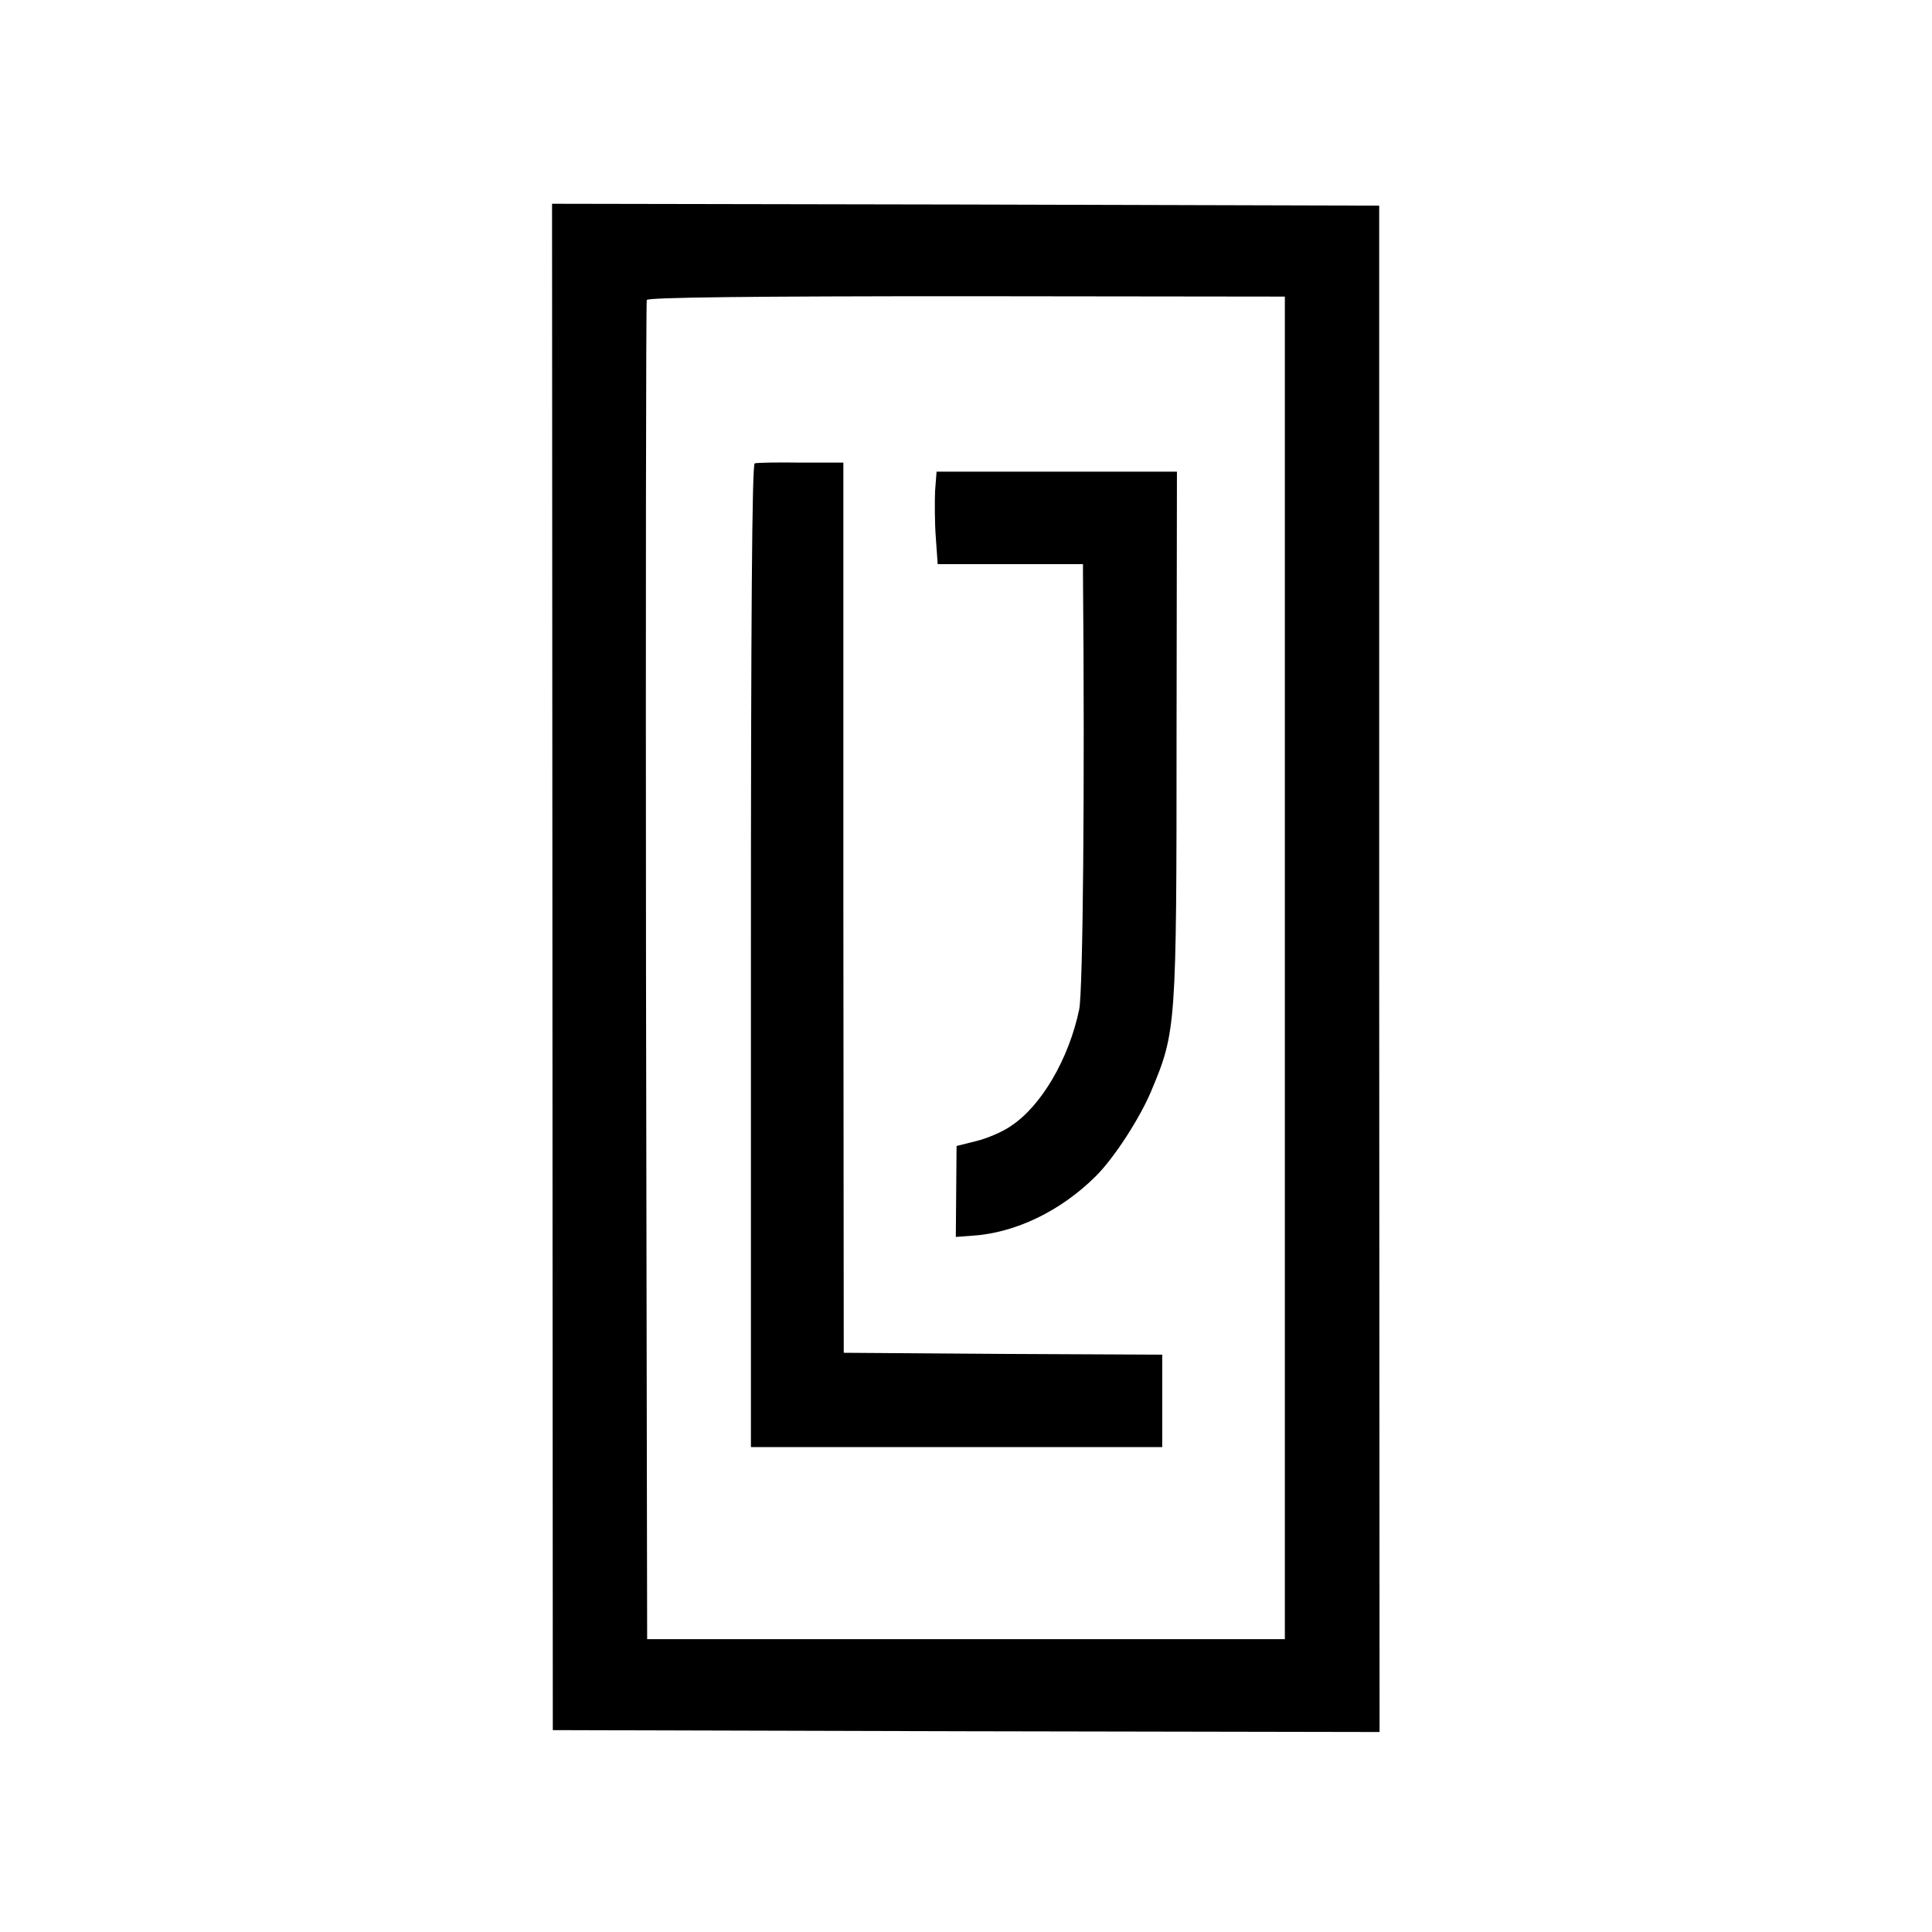
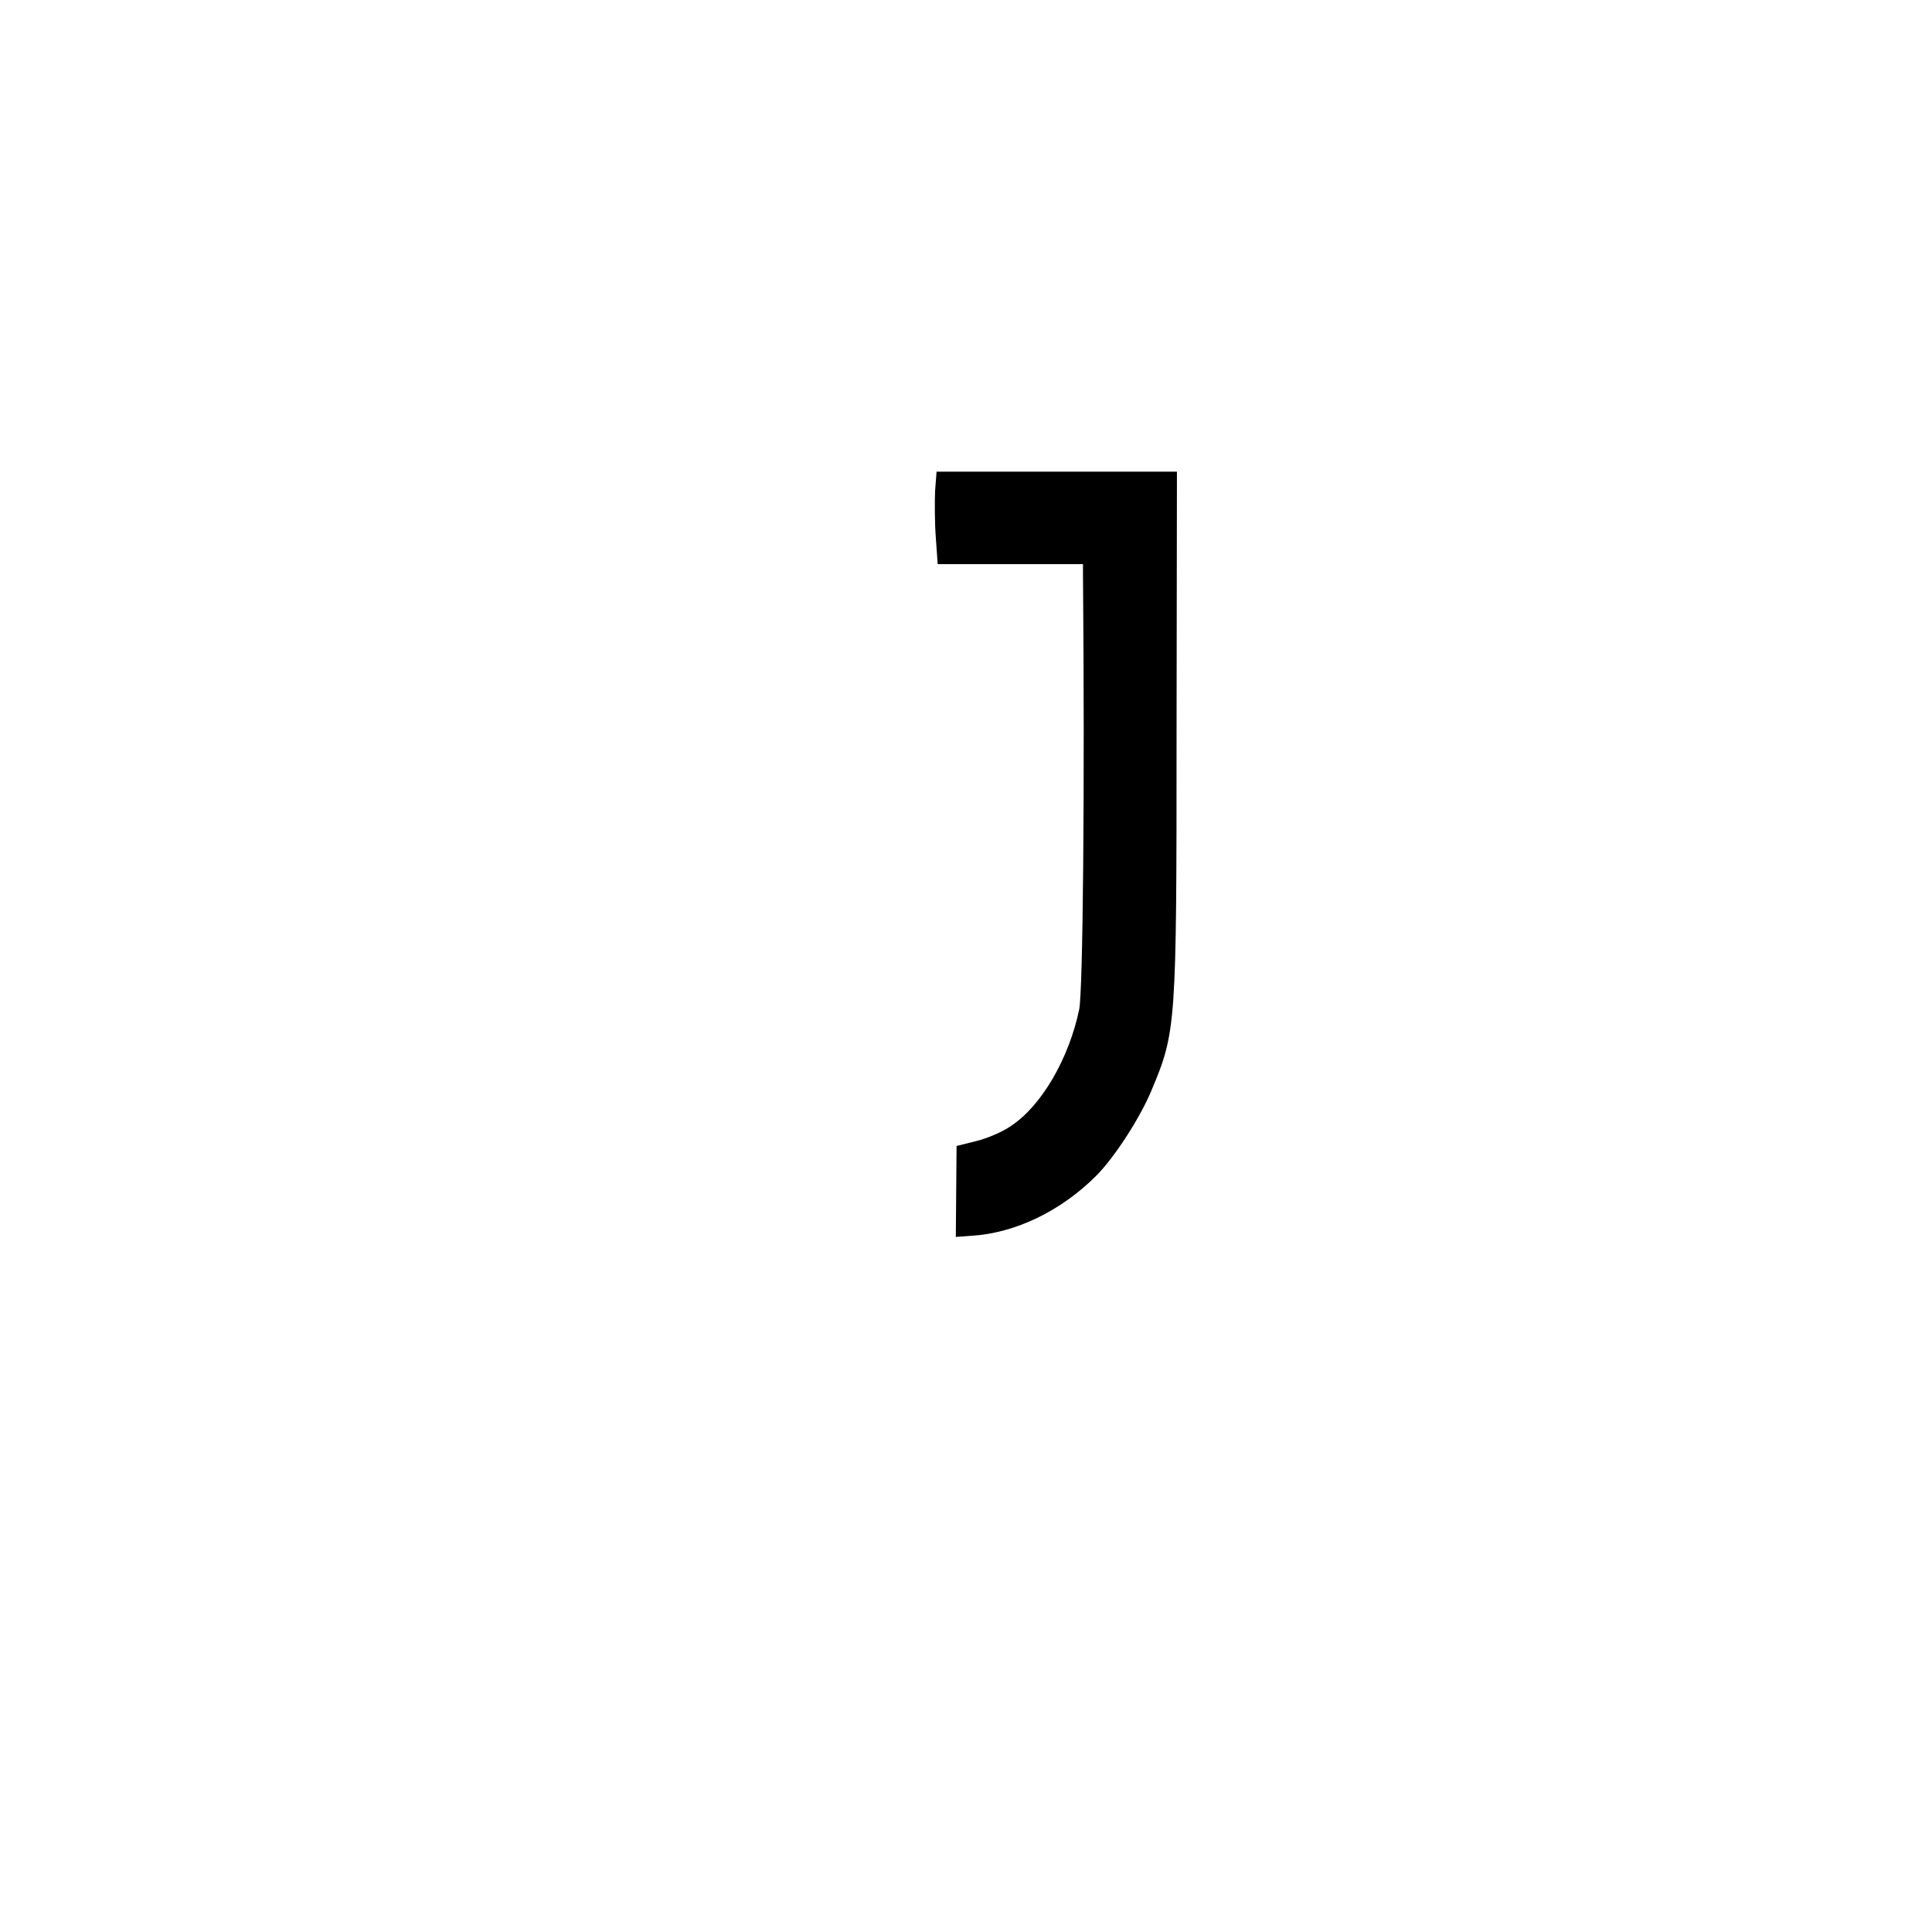
<svg xmlns="http://www.w3.org/2000/svg" version="1.0" width="512pt" height="512pt" viewBox="0 0 512 512" preserveAspectRatio="xMidYMid meet">
  <g transform="translate(0,512) scale(0.1,-0.1)" fill="#000000" stroke="none">
-     <path d="M1464 2558 l1 -2023 1095 -3 1096 -2 -1 2022 0 2023 -1096 3 -1096 2 1 -2022z m1941 -3 l0 -1779 -845 0 -845 0 -3 1769 c-1 974 0 1775 2 1780 2 7 289 10 847 10 l844 -1 0 -1779z" />
-     <path d="M2000 3892 c-7 -3 -10 -407 -10 -1305 l0 -1302 545 0 545 0 0 122 0 123 -422 2 -422 3 -1 1179 0 1180 -112 0 c-62 1 -117 0 -123 -2z" />
    <path d="M2478 3818 c-1 -29 -1 -84 2 -123 l5 -70 193 0 192 0 0 -25 c5 -564 0 -1105 -10 -1155 -27 -130 -100 -256 -181 -309 -21 -15 -63 -33 -92 -40 l-52 -13 -1 -121 -1 -120 41 3 c117 7 238 66 331 159 48 48 116 153 146 225 66 157 67 171 67 944 l1 697 -319 0 -318 0 -4 -52z" />
  </g>
</svg>